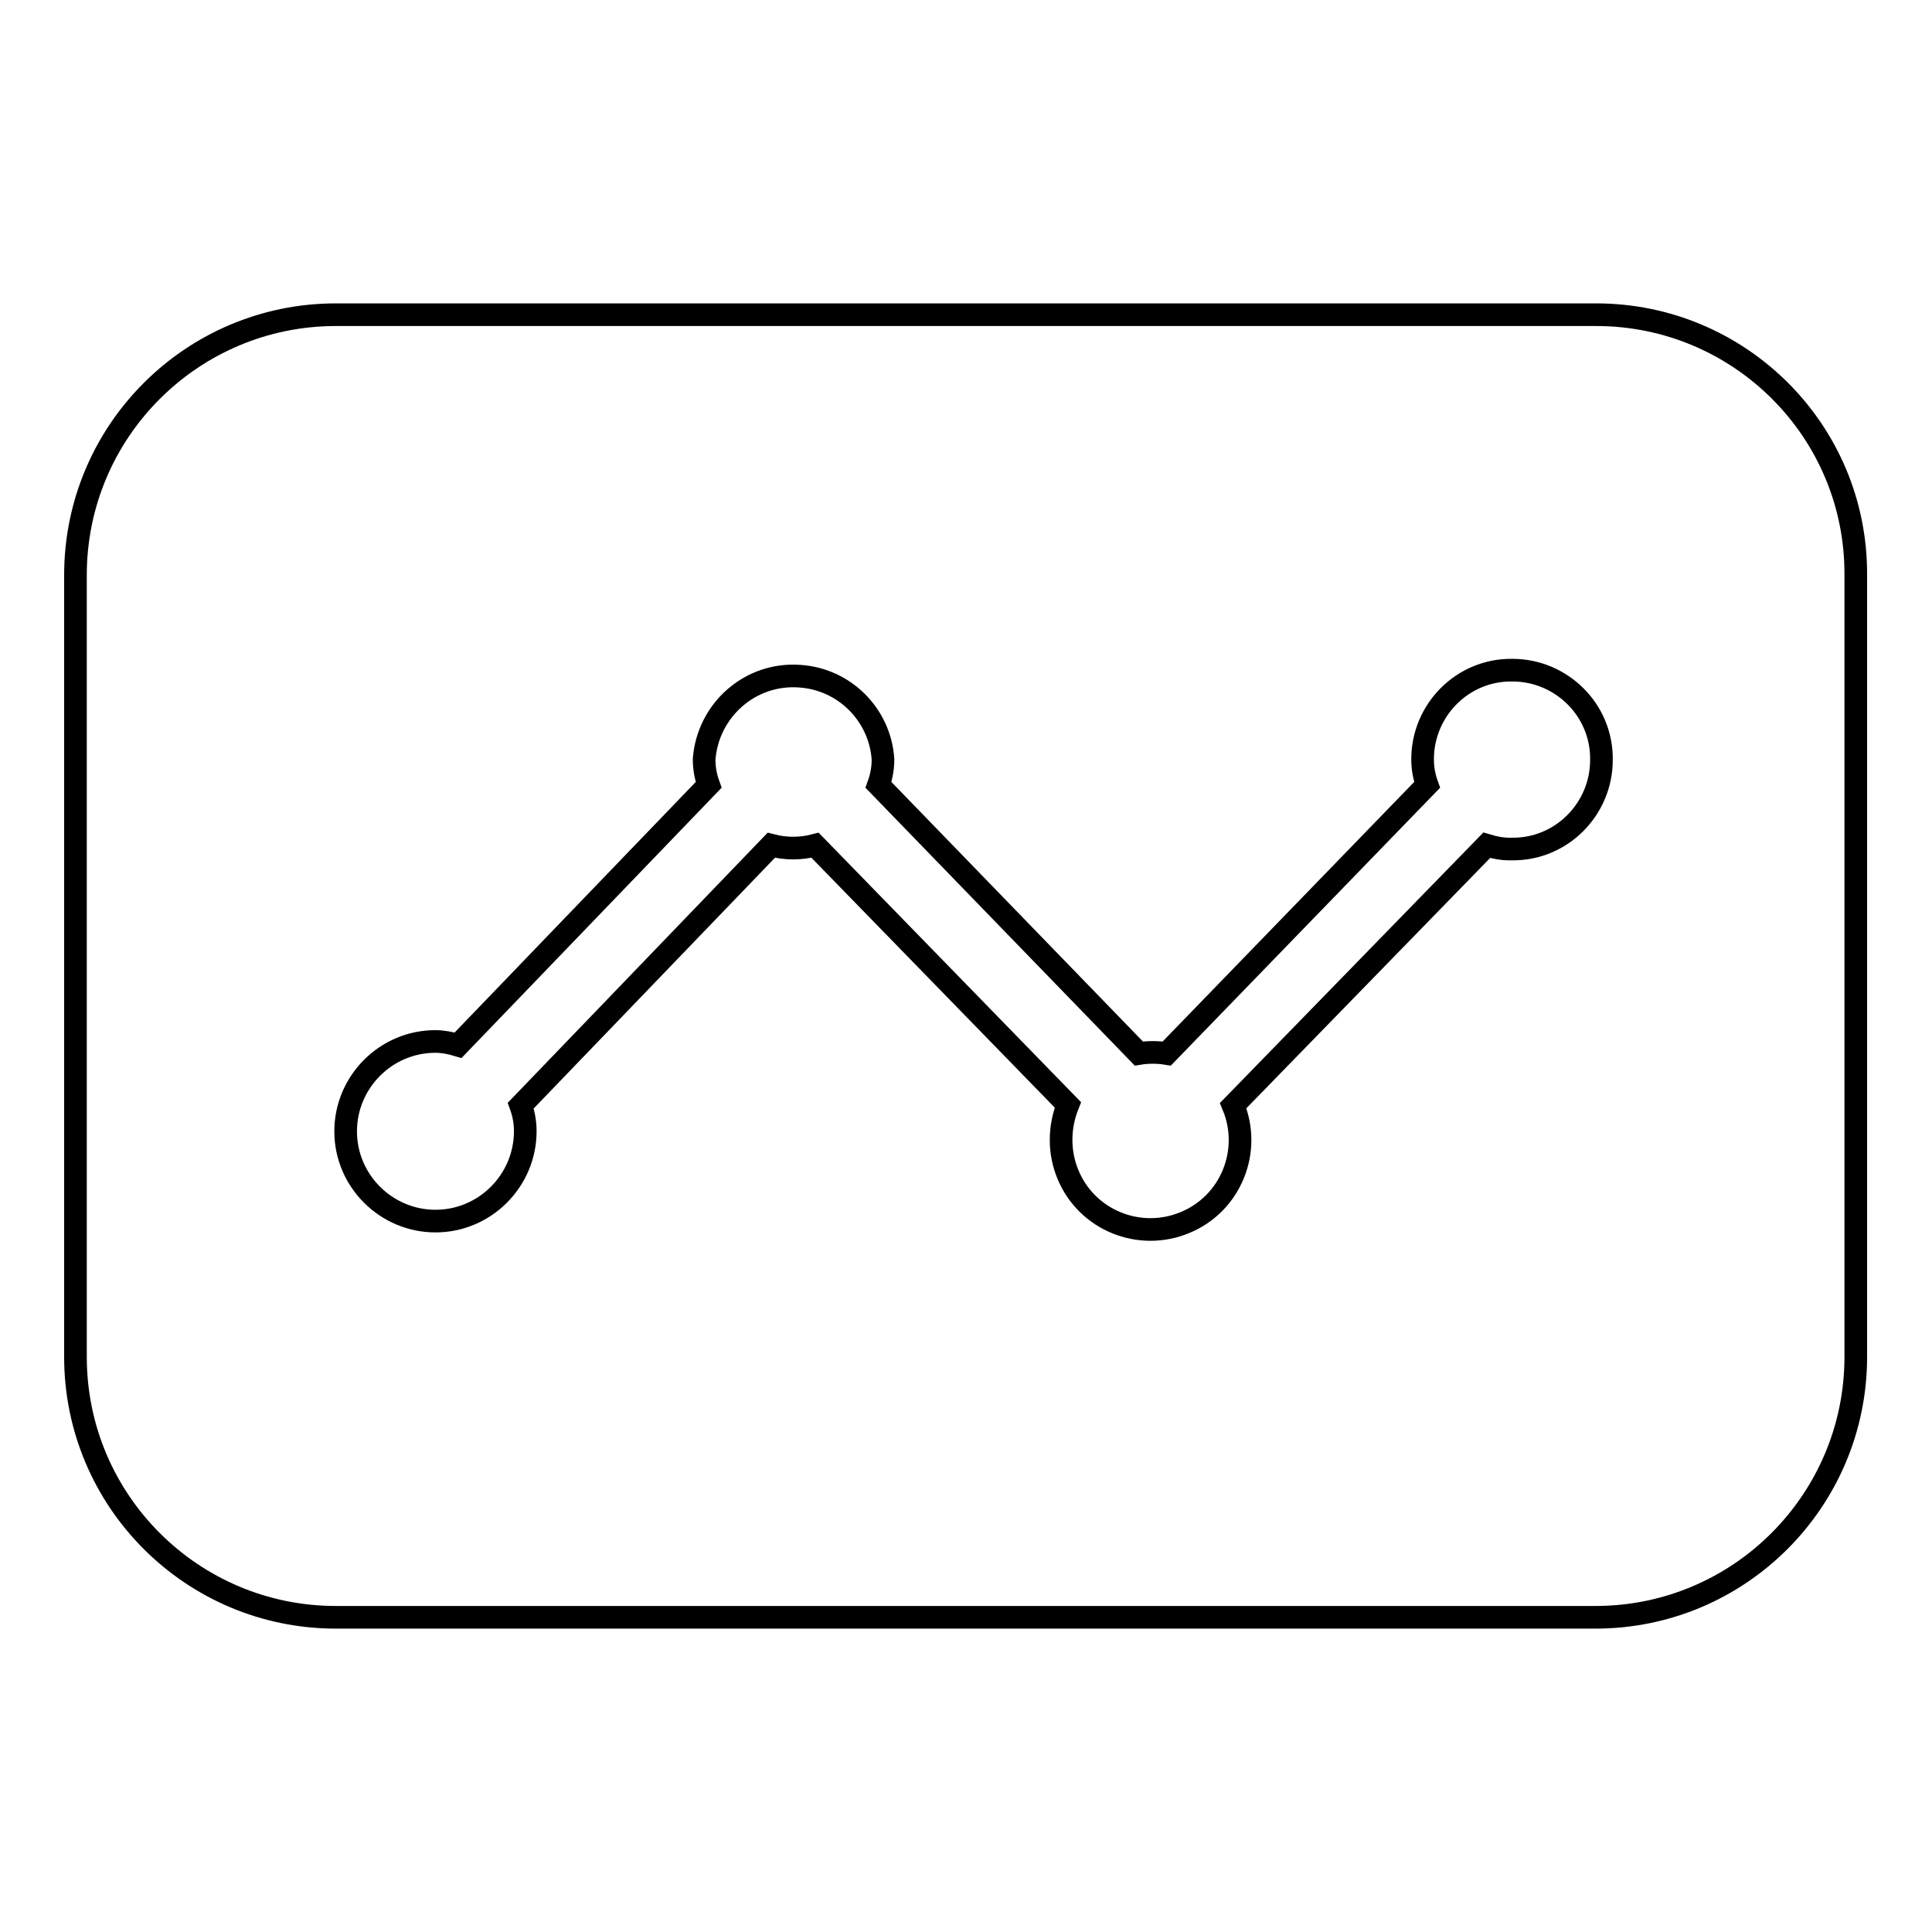
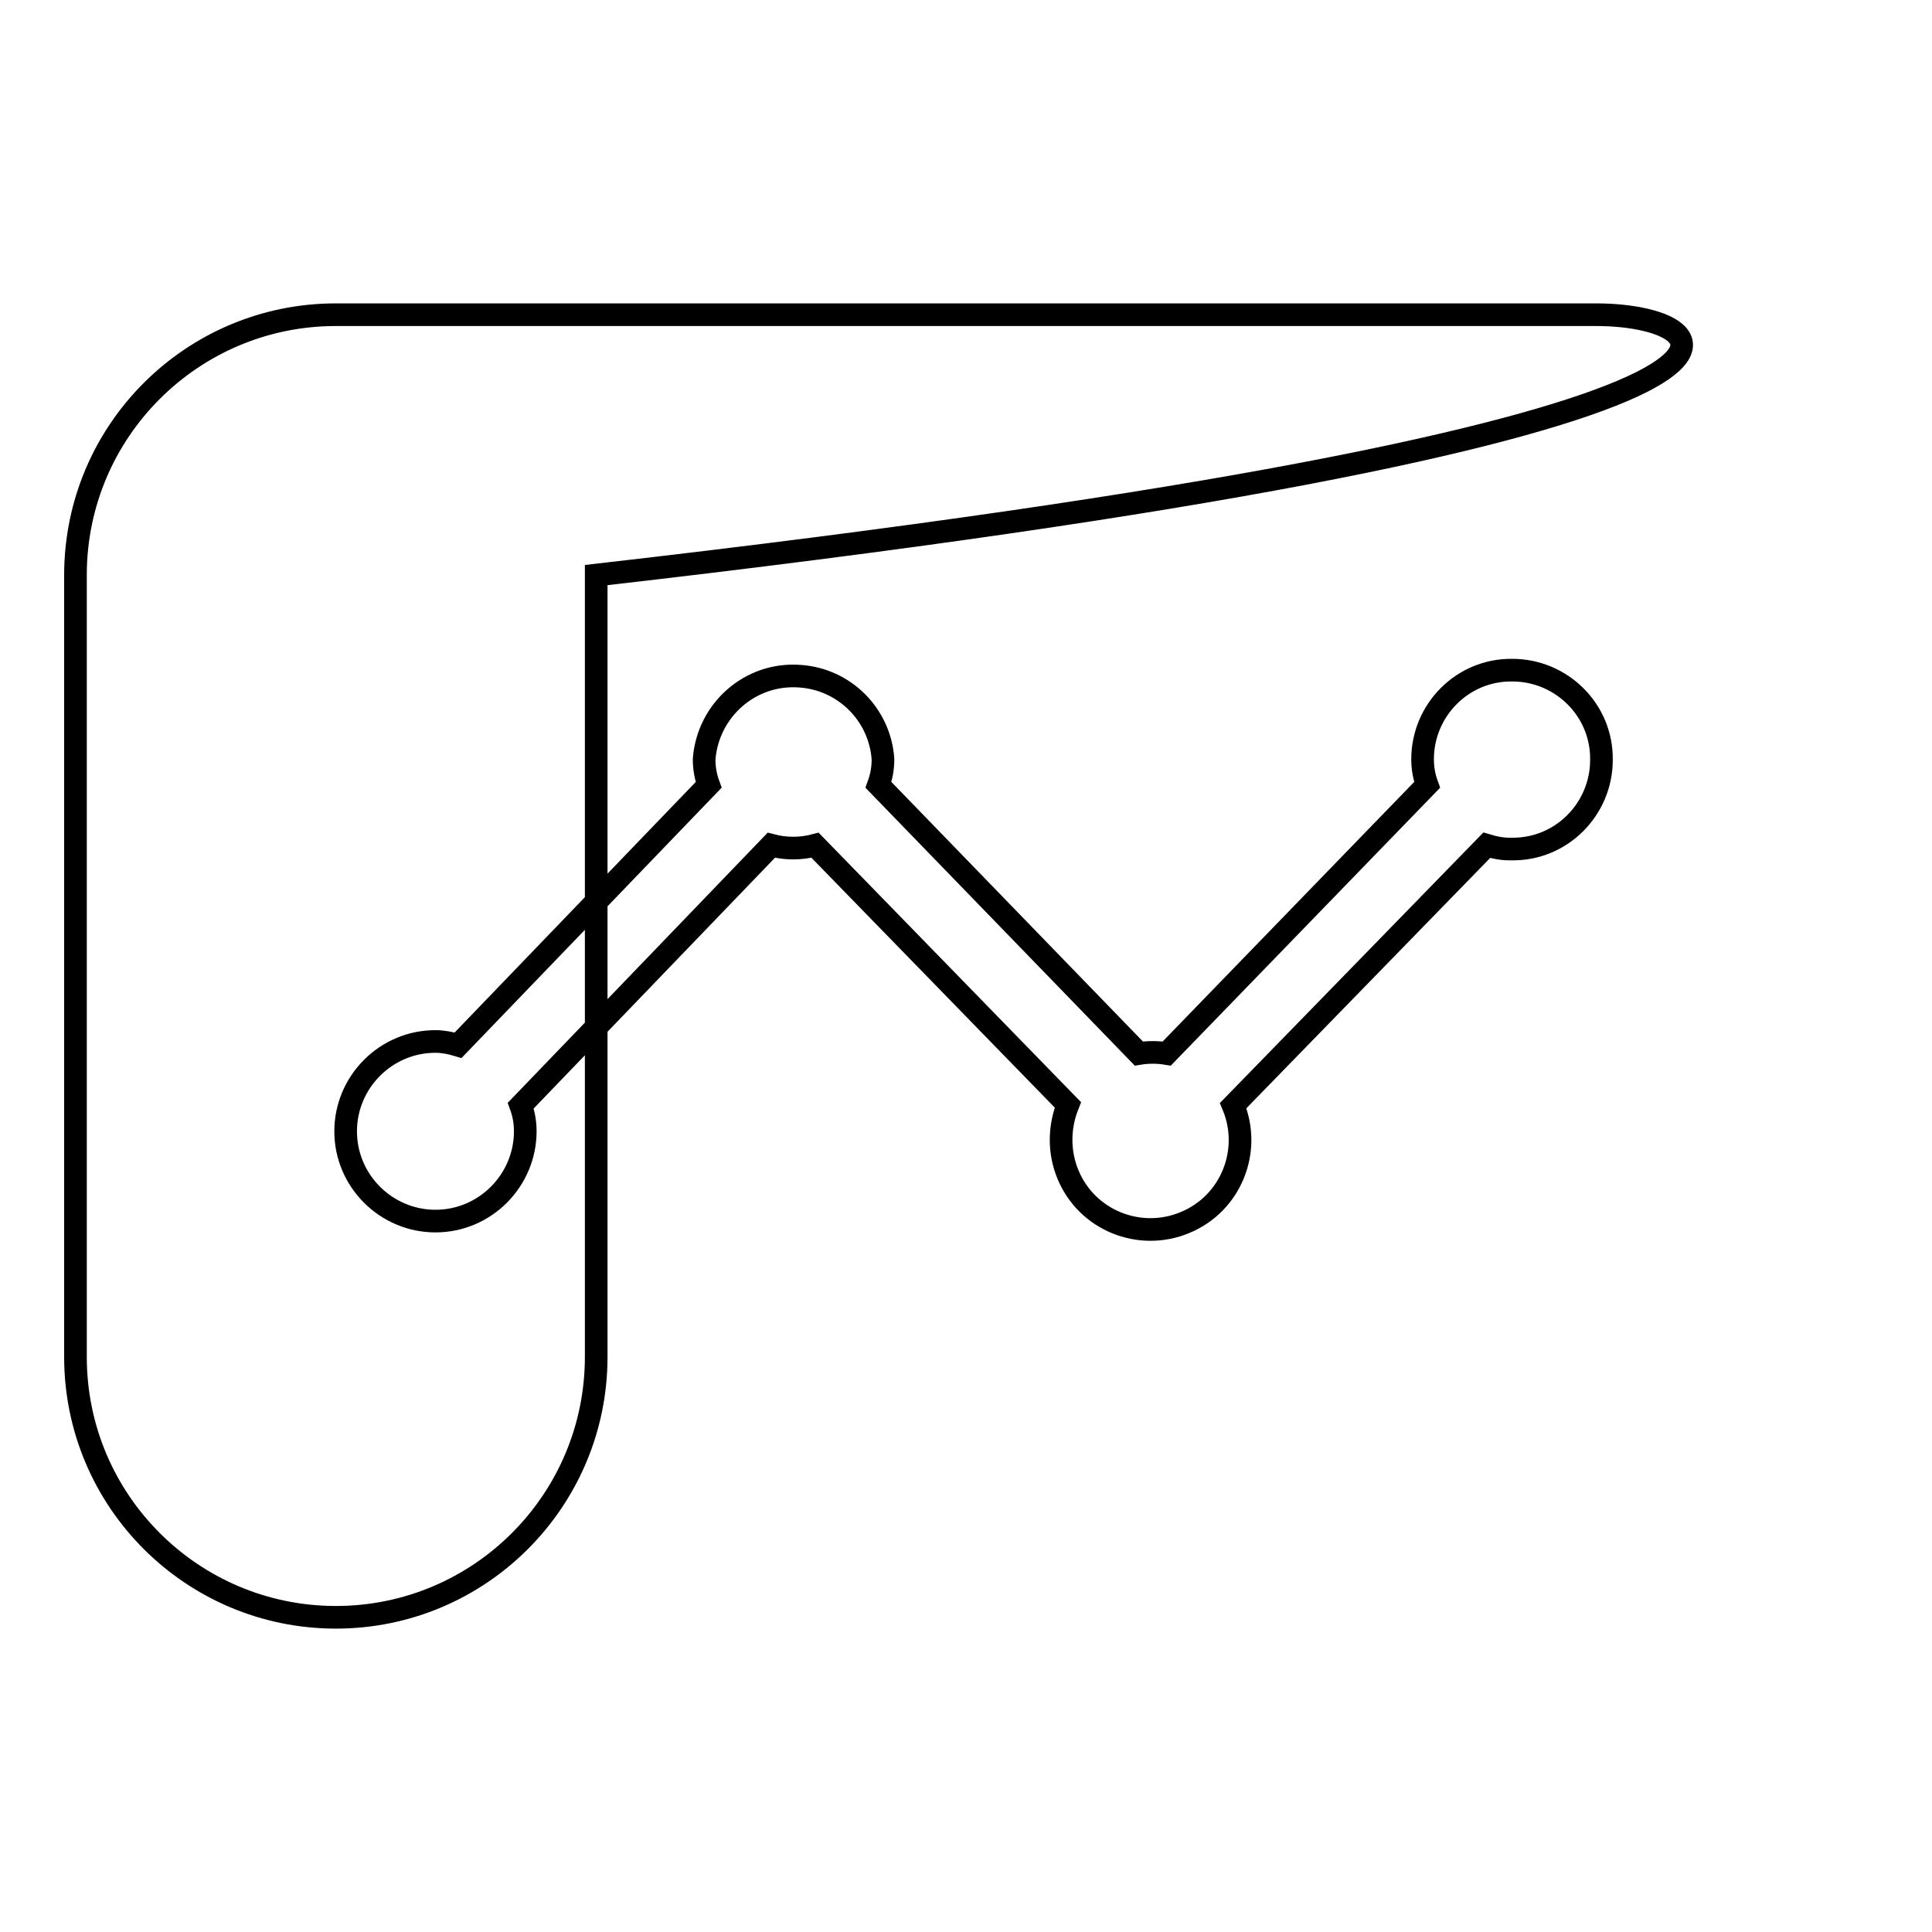
<svg xmlns="http://www.w3.org/2000/svg" version="1.1" x="0px" y="0px" viewBox="0 0 256 256" enable-background="new 0 0 256 256" xml:space="preserve">
  <g>
-     <path stroke-width="3" fill-opacity="0" stroke="#000000" d="M211.5,41.7H44.5C25.5,41.7,10,57.1,10,76.2l0,0v103.6c0,19.1,15.5,34.5,34.5,34.5h166.9 c19.1,0,34.5-15.5,34.5-34.5V76.2C246,57.1,230.5,41.7,211.5,41.7L211.5,41.7z M200,112.5c-1,0-2-0.2-3-0.5l-33.6,34.5 c2.5,6-0.3,13-6.4,15.5c-6,2.5-13-0.3-15.5-6.4c-1.2-2.9-1.2-6.2,0-9.2L108,112c-1.9,0.5-3.9,0.5-5.8,0L69,146.5 c0.4,1.1,0.6,2.2,0.6,3.4c0,6.5-5.3,11.9-11.9,11.9c-6.5,0-11.9-5.3-11.9-11.9c0-6.5,5.3-11.9,11.9-11.9c1,0,2,0.2,3,0.5L93.9,104 c-0.4-1.1-0.6-2.2-0.6-3.4c0.5-6.5,6.1-11.5,12.7-11c5.9,0.4,10.6,5.1,11,11c0,1.2-0.2,2.3-0.6,3.4l34.5,35.6 c1.2-0.2,2.5-0.2,3.7,0l34.5-35.6c-0.4-1.1-0.6-2.2-0.6-3.4c0-6.5,5.3-11.9,11.9-11.8c6.5,0,11.9,5.3,11.8,11.9 c0,6.5-5.3,11.9-11.9,11.8C200.3,112.5,200.1,112.5,200,112.5z" />
+     <path stroke-width="3" fill-opacity="0" stroke="#000000" d="M211.5,41.7H44.5C25.5,41.7,10,57.1,10,76.2l0,0v103.6c0,19.1,15.5,34.5,34.5,34.5c19.1,0,34.5-15.5,34.5-34.5V76.2C246,57.1,230.5,41.7,211.5,41.7L211.5,41.7z M200,112.5c-1,0-2-0.2-3-0.5l-33.6,34.5 c2.5,6-0.3,13-6.4,15.5c-6,2.5-13-0.3-15.5-6.4c-1.2-2.9-1.2-6.2,0-9.2L108,112c-1.9,0.5-3.9,0.5-5.8,0L69,146.5 c0.4,1.1,0.6,2.2,0.6,3.4c0,6.5-5.3,11.9-11.9,11.9c-6.5,0-11.9-5.3-11.9-11.9c0-6.5,5.3-11.9,11.9-11.9c1,0,2,0.2,3,0.5L93.9,104 c-0.4-1.1-0.6-2.2-0.6-3.4c0.5-6.5,6.1-11.5,12.7-11c5.9,0.4,10.6,5.1,11,11c0,1.2-0.2,2.3-0.6,3.4l34.5,35.6 c1.2-0.2,2.5-0.2,3.7,0l34.5-35.6c-0.4-1.1-0.6-2.2-0.6-3.4c0-6.5,5.3-11.9,11.9-11.8c6.5,0,11.9,5.3,11.8,11.9 c0,6.5-5.3,11.9-11.9,11.8C200.3,112.5,200.1,112.5,200,112.5z" />
  </g>
</svg>